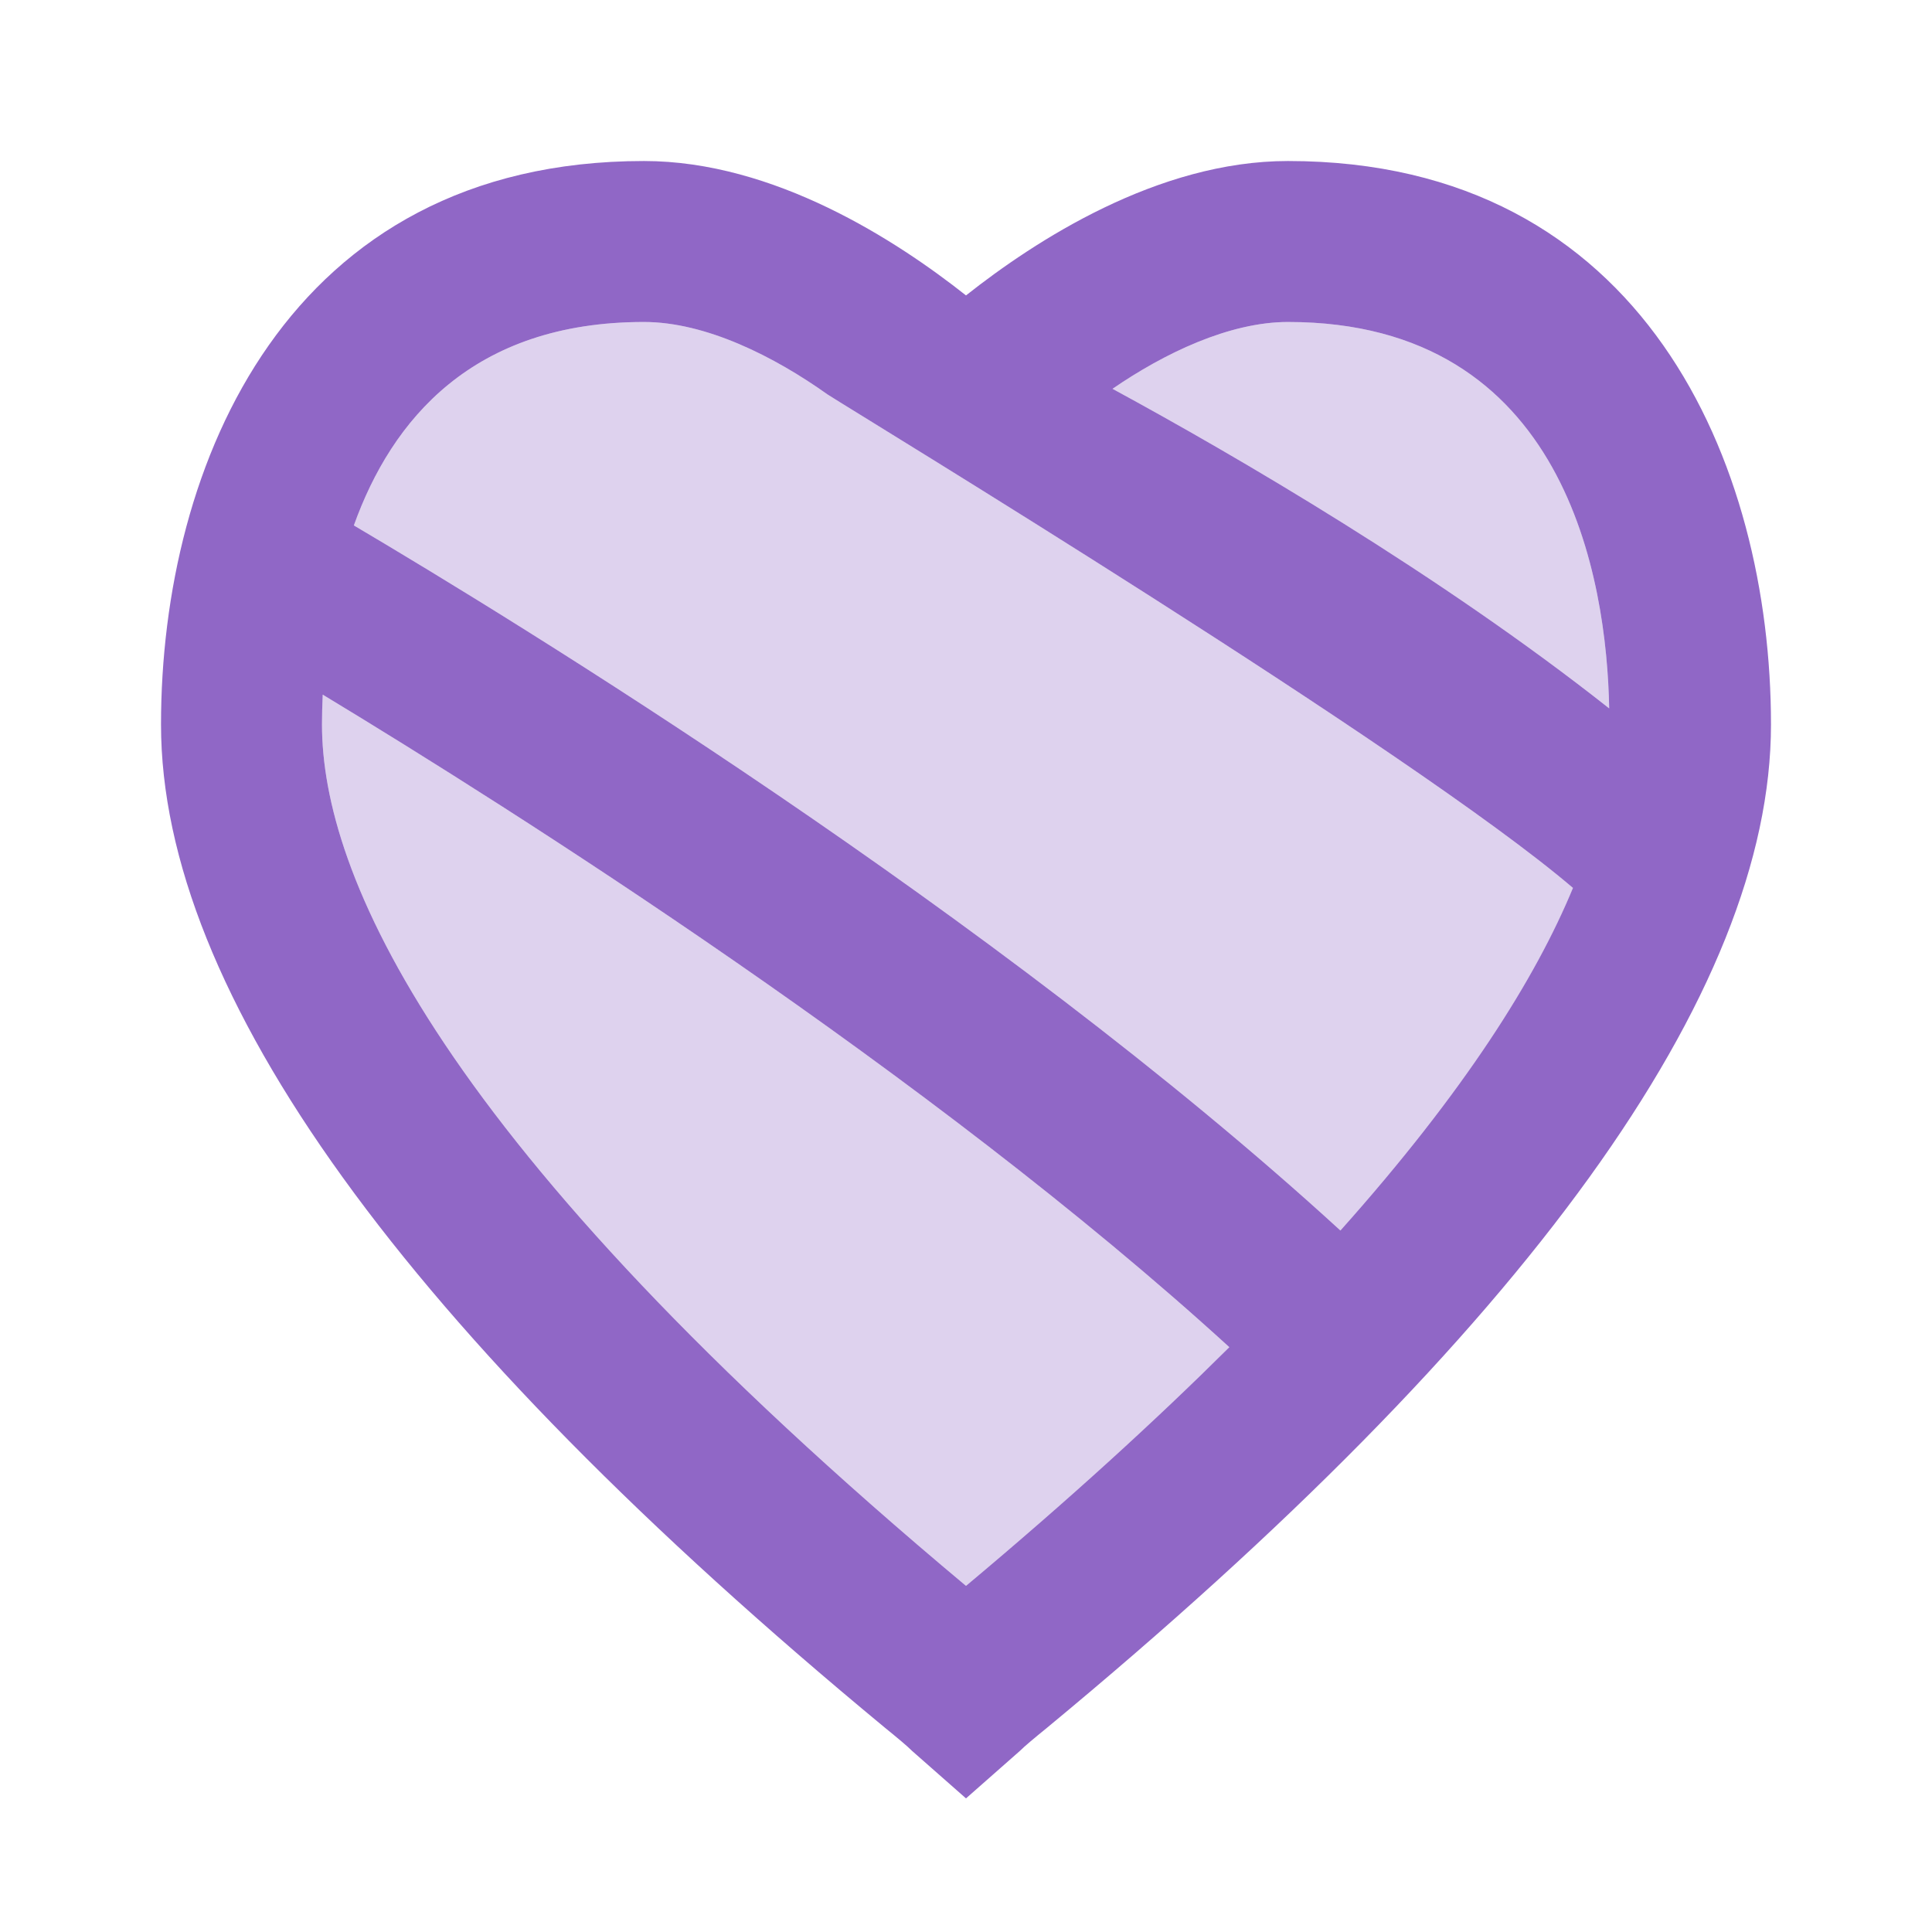
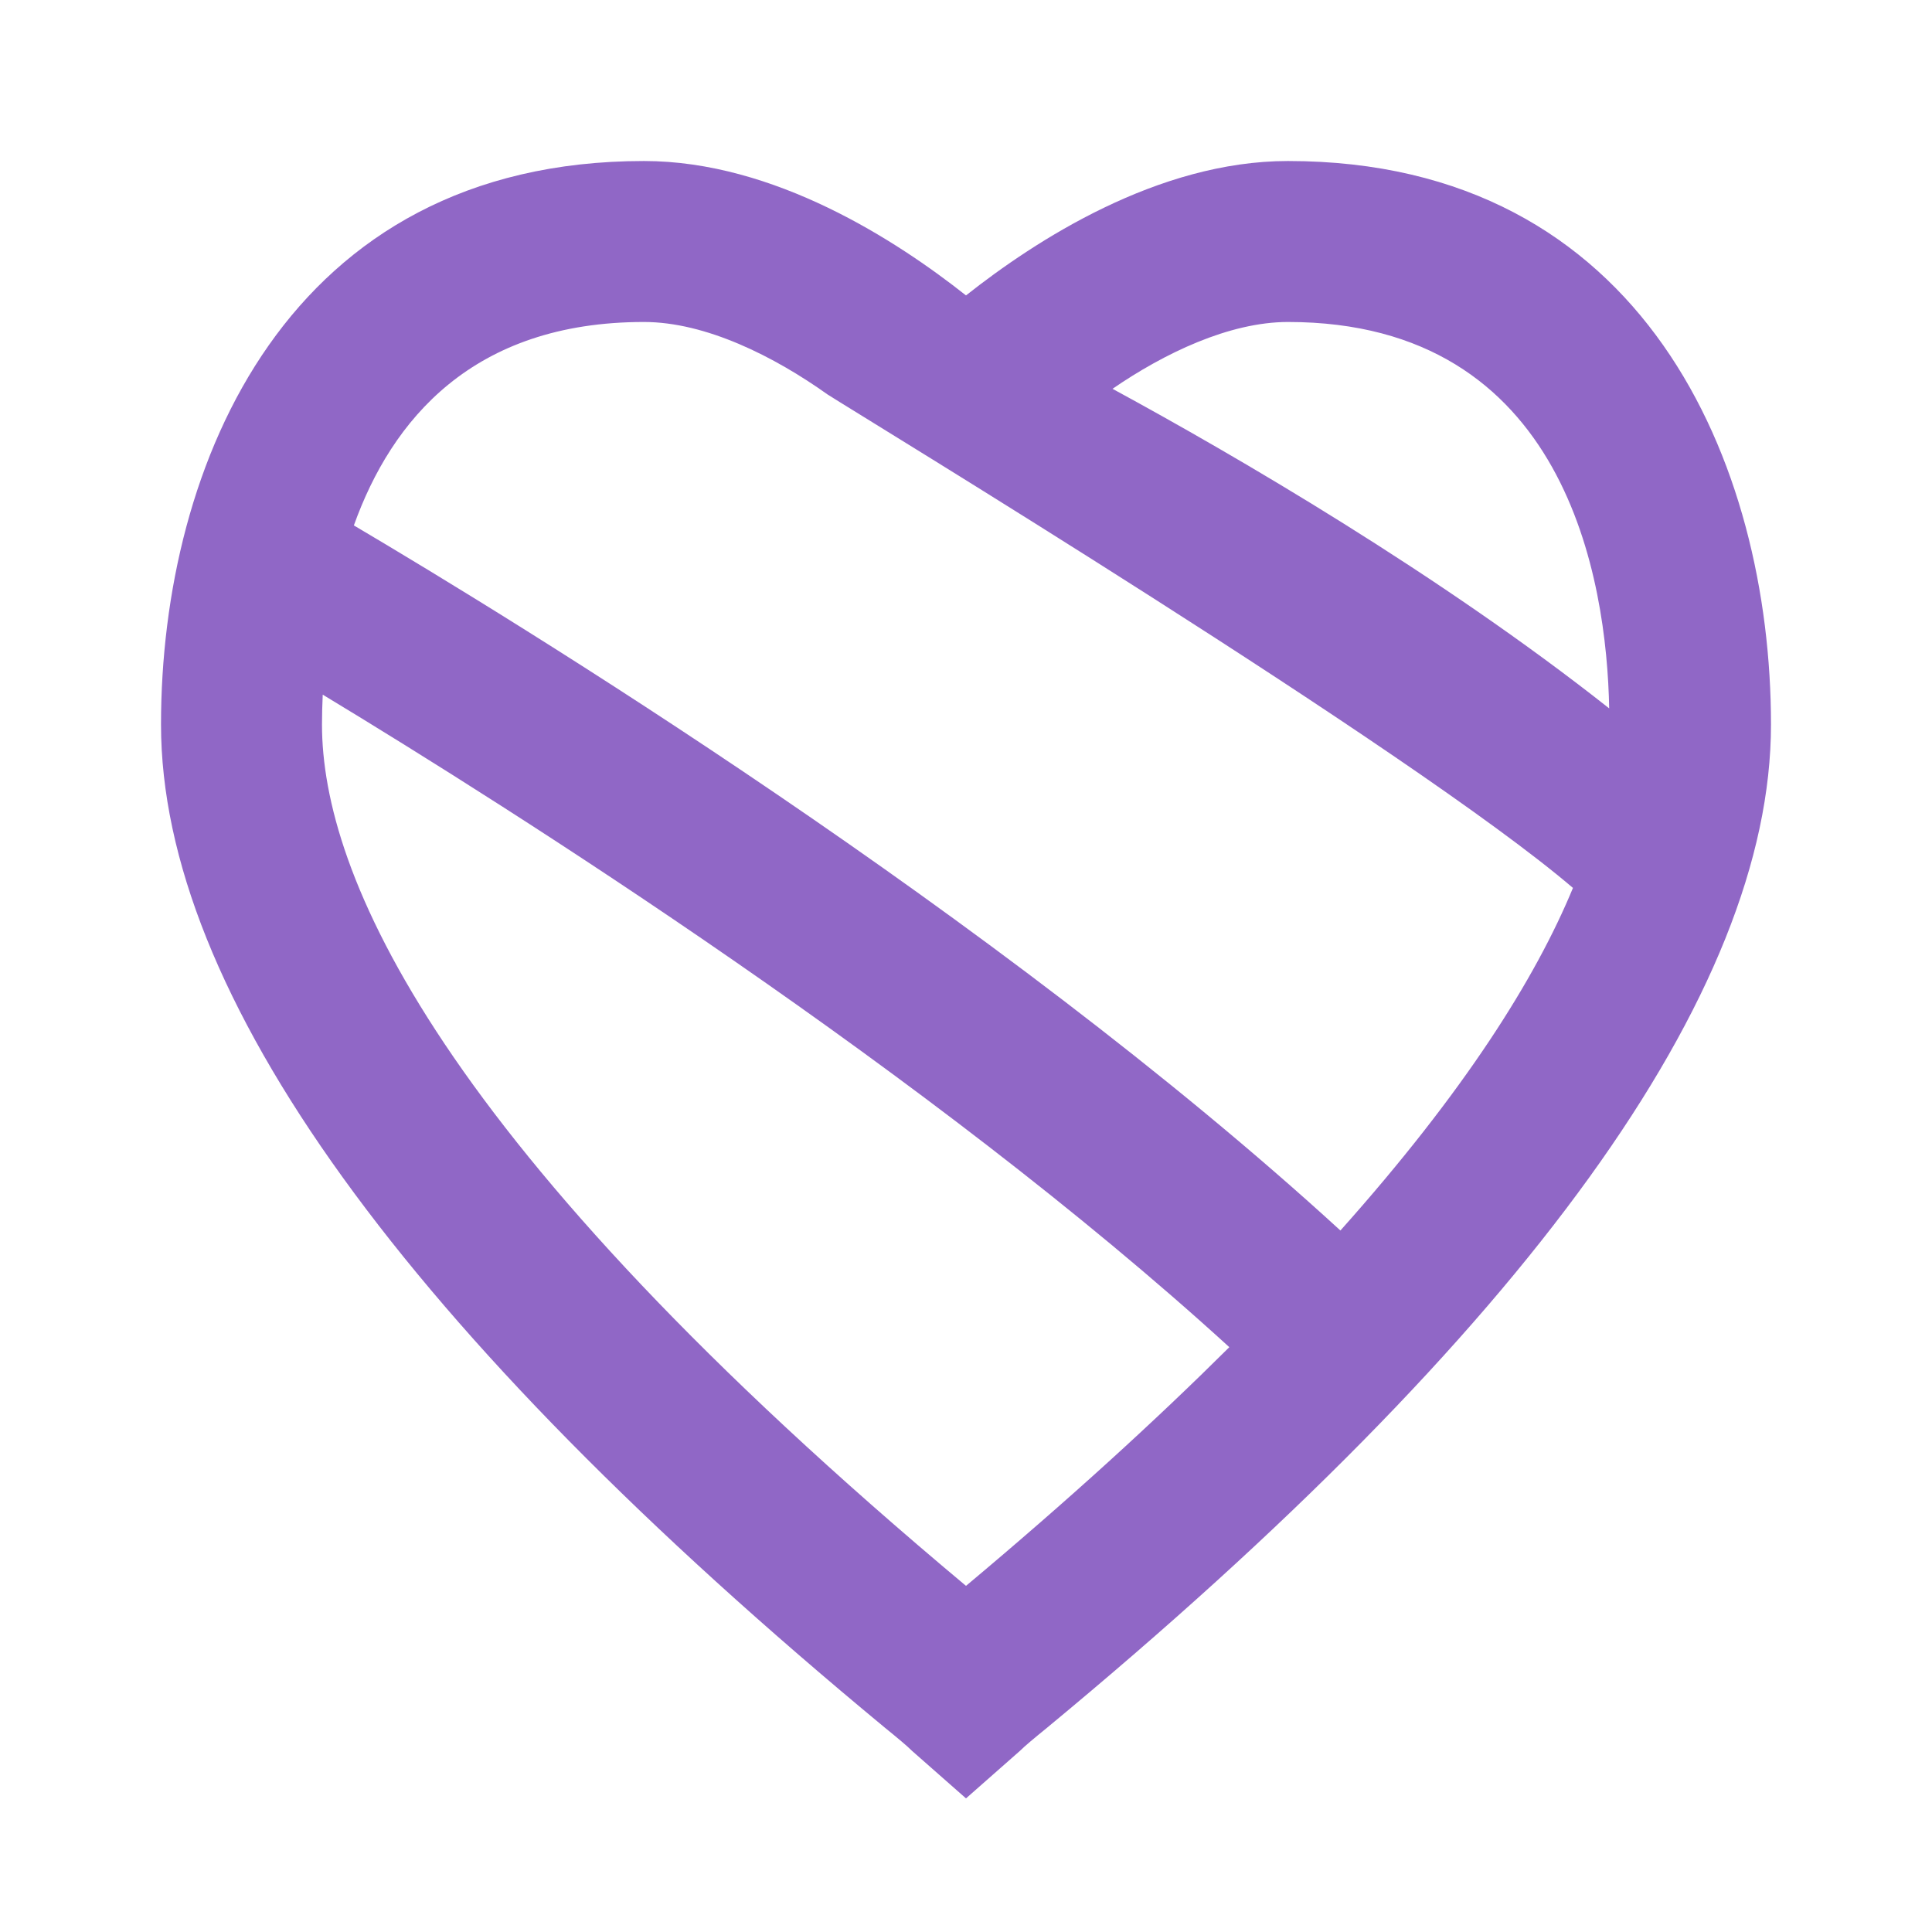
<svg xmlns="http://www.w3.org/2000/svg" width="44" height="44" viewBox="0 0 44 44" fill="none">
-   <path opacity="0.3" d="M29.334 7.333C35.677 7.333 36.593 13.218 36.648 16.133C32.798 13.09 28.142 10.377 25.337 8.855C26.51 8.048 27.995 7.333 29.334 7.333ZM22 36.117C9.9 25.997 7.333 19.873 7.333 16.5C7.333 16.295 7.339 16.062 7.35 15.82C11.69 18.445 21.17 24.447 27.997 30.681C26.318 32.351 24.343 34.155 22 36.117ZM30.527 28.024C22.664 20.823 11.711 14.124 8.059 11.966C8.919 9.568 10.762 7.333 14.667 7.333C16.078 7.333 17.637 8.122 18.847 8.983C19.617 9.478 32.157 17.087 35.824 20.222C34.973 22.282 33.356 24.856 30.527 28.024Z" fill="#9067C6" />
  <path d="M29.333 3.667C26.363 3.667 23.576 5.482 22 6.728C20.423 5.482 17.637 3.667 14.666 3.667C6.545 3.667 3.667 10.578 3.667 16.5C3.667 22.605 9.222 30.305 20.148 39.343C20.442 39.582 20.662 39.765 20.771 39.875L22 40.957L23.228 39.875C23.338 39.765 23.558 39.582 23.852 39.343C34.778 30.305 40.333 22.605 40.333 16.5C40.333 10.578 37.455 3.667 29.333 3.667ZM29.333 7.333C35.676 7.333 36.593 13.218 36.648 16.133C32.798 13.09 28.142 10.377 25.337 8.855C26.51 8.048 27.995 7.333 29.333 7.333ZM22 36.117C9.9 25.997 7.333 19.873 7.333 16.5C7.333 16.295 7.339 16.062 7.35 15.82C11.689 18.445 21.169 24.448 27.997 30.681C26.317 32.351 24.343 34.155 22 36.117ZM30.527 28.024C22.663 20.823 11.711 14.124 8.059 11.966C8.919 9.568 10.761 7.333 14.666 7.333C16.078 7.333 17.637 8.122 18.846 8.983C19.616 9.478 32.157 17.087 35.823 20.222C34.972 22.282 33.355 24.856 30.527 28.024Z" fill="#9067C6" />
</svg>